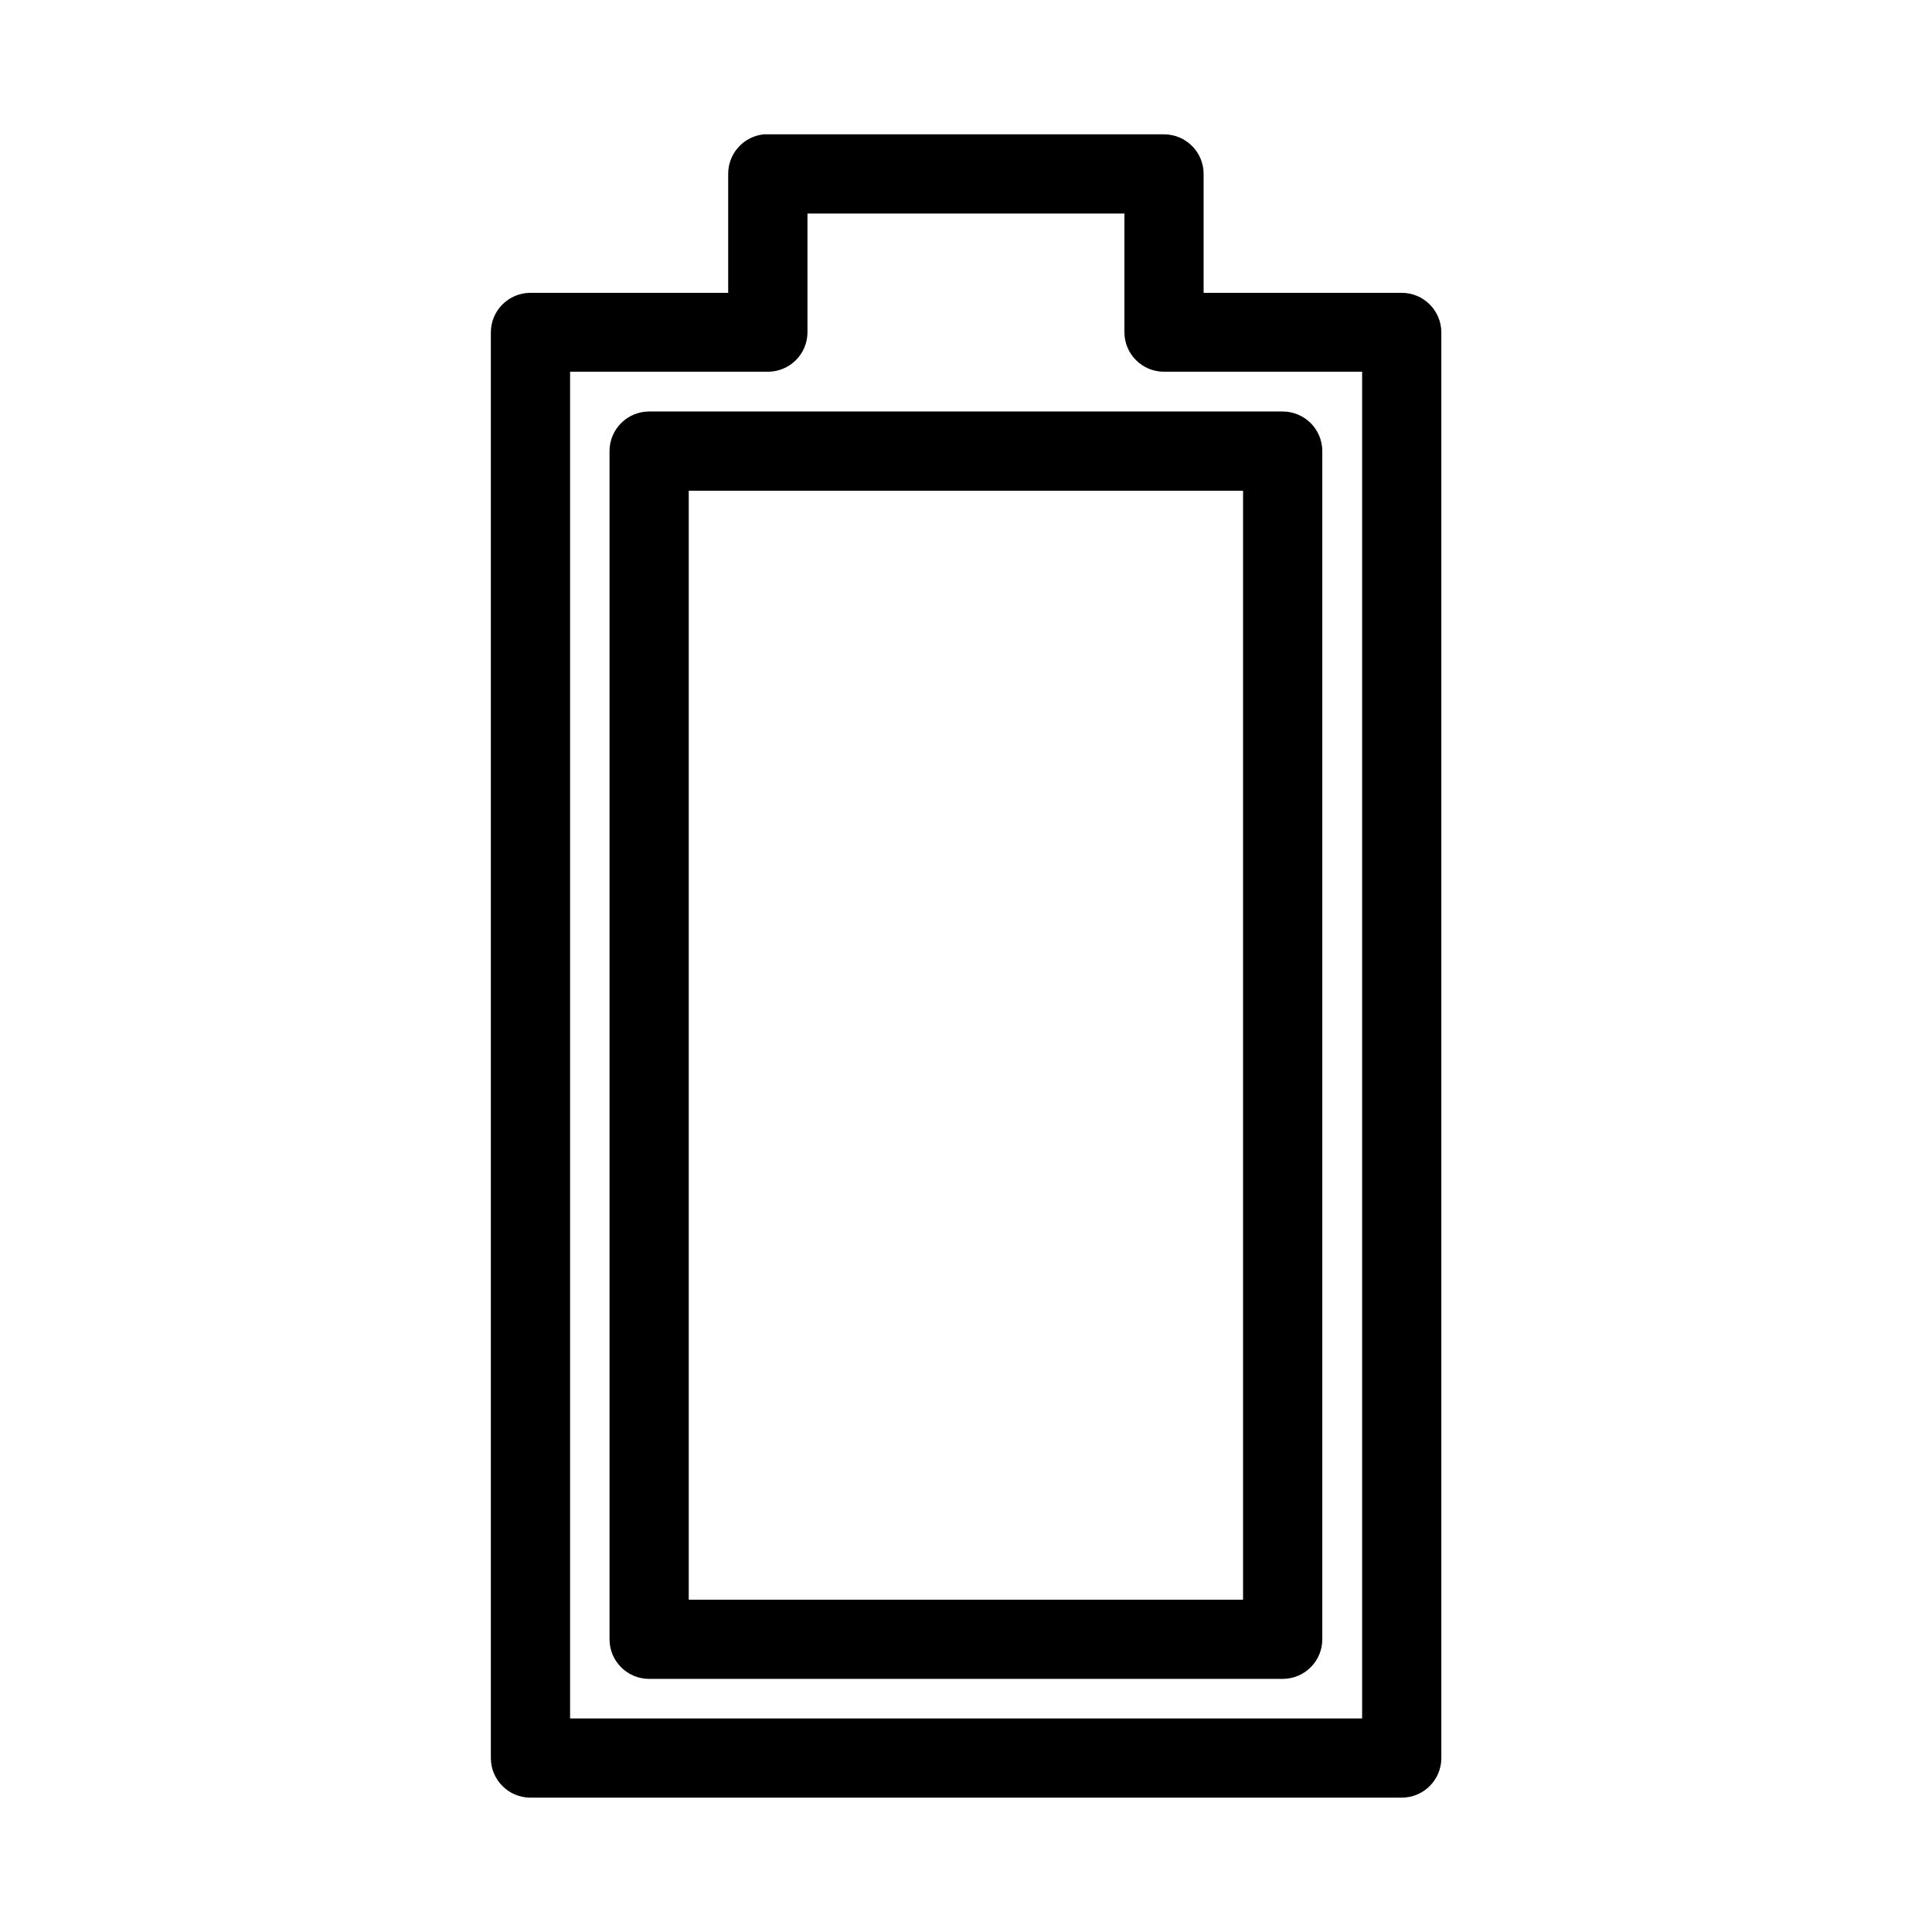
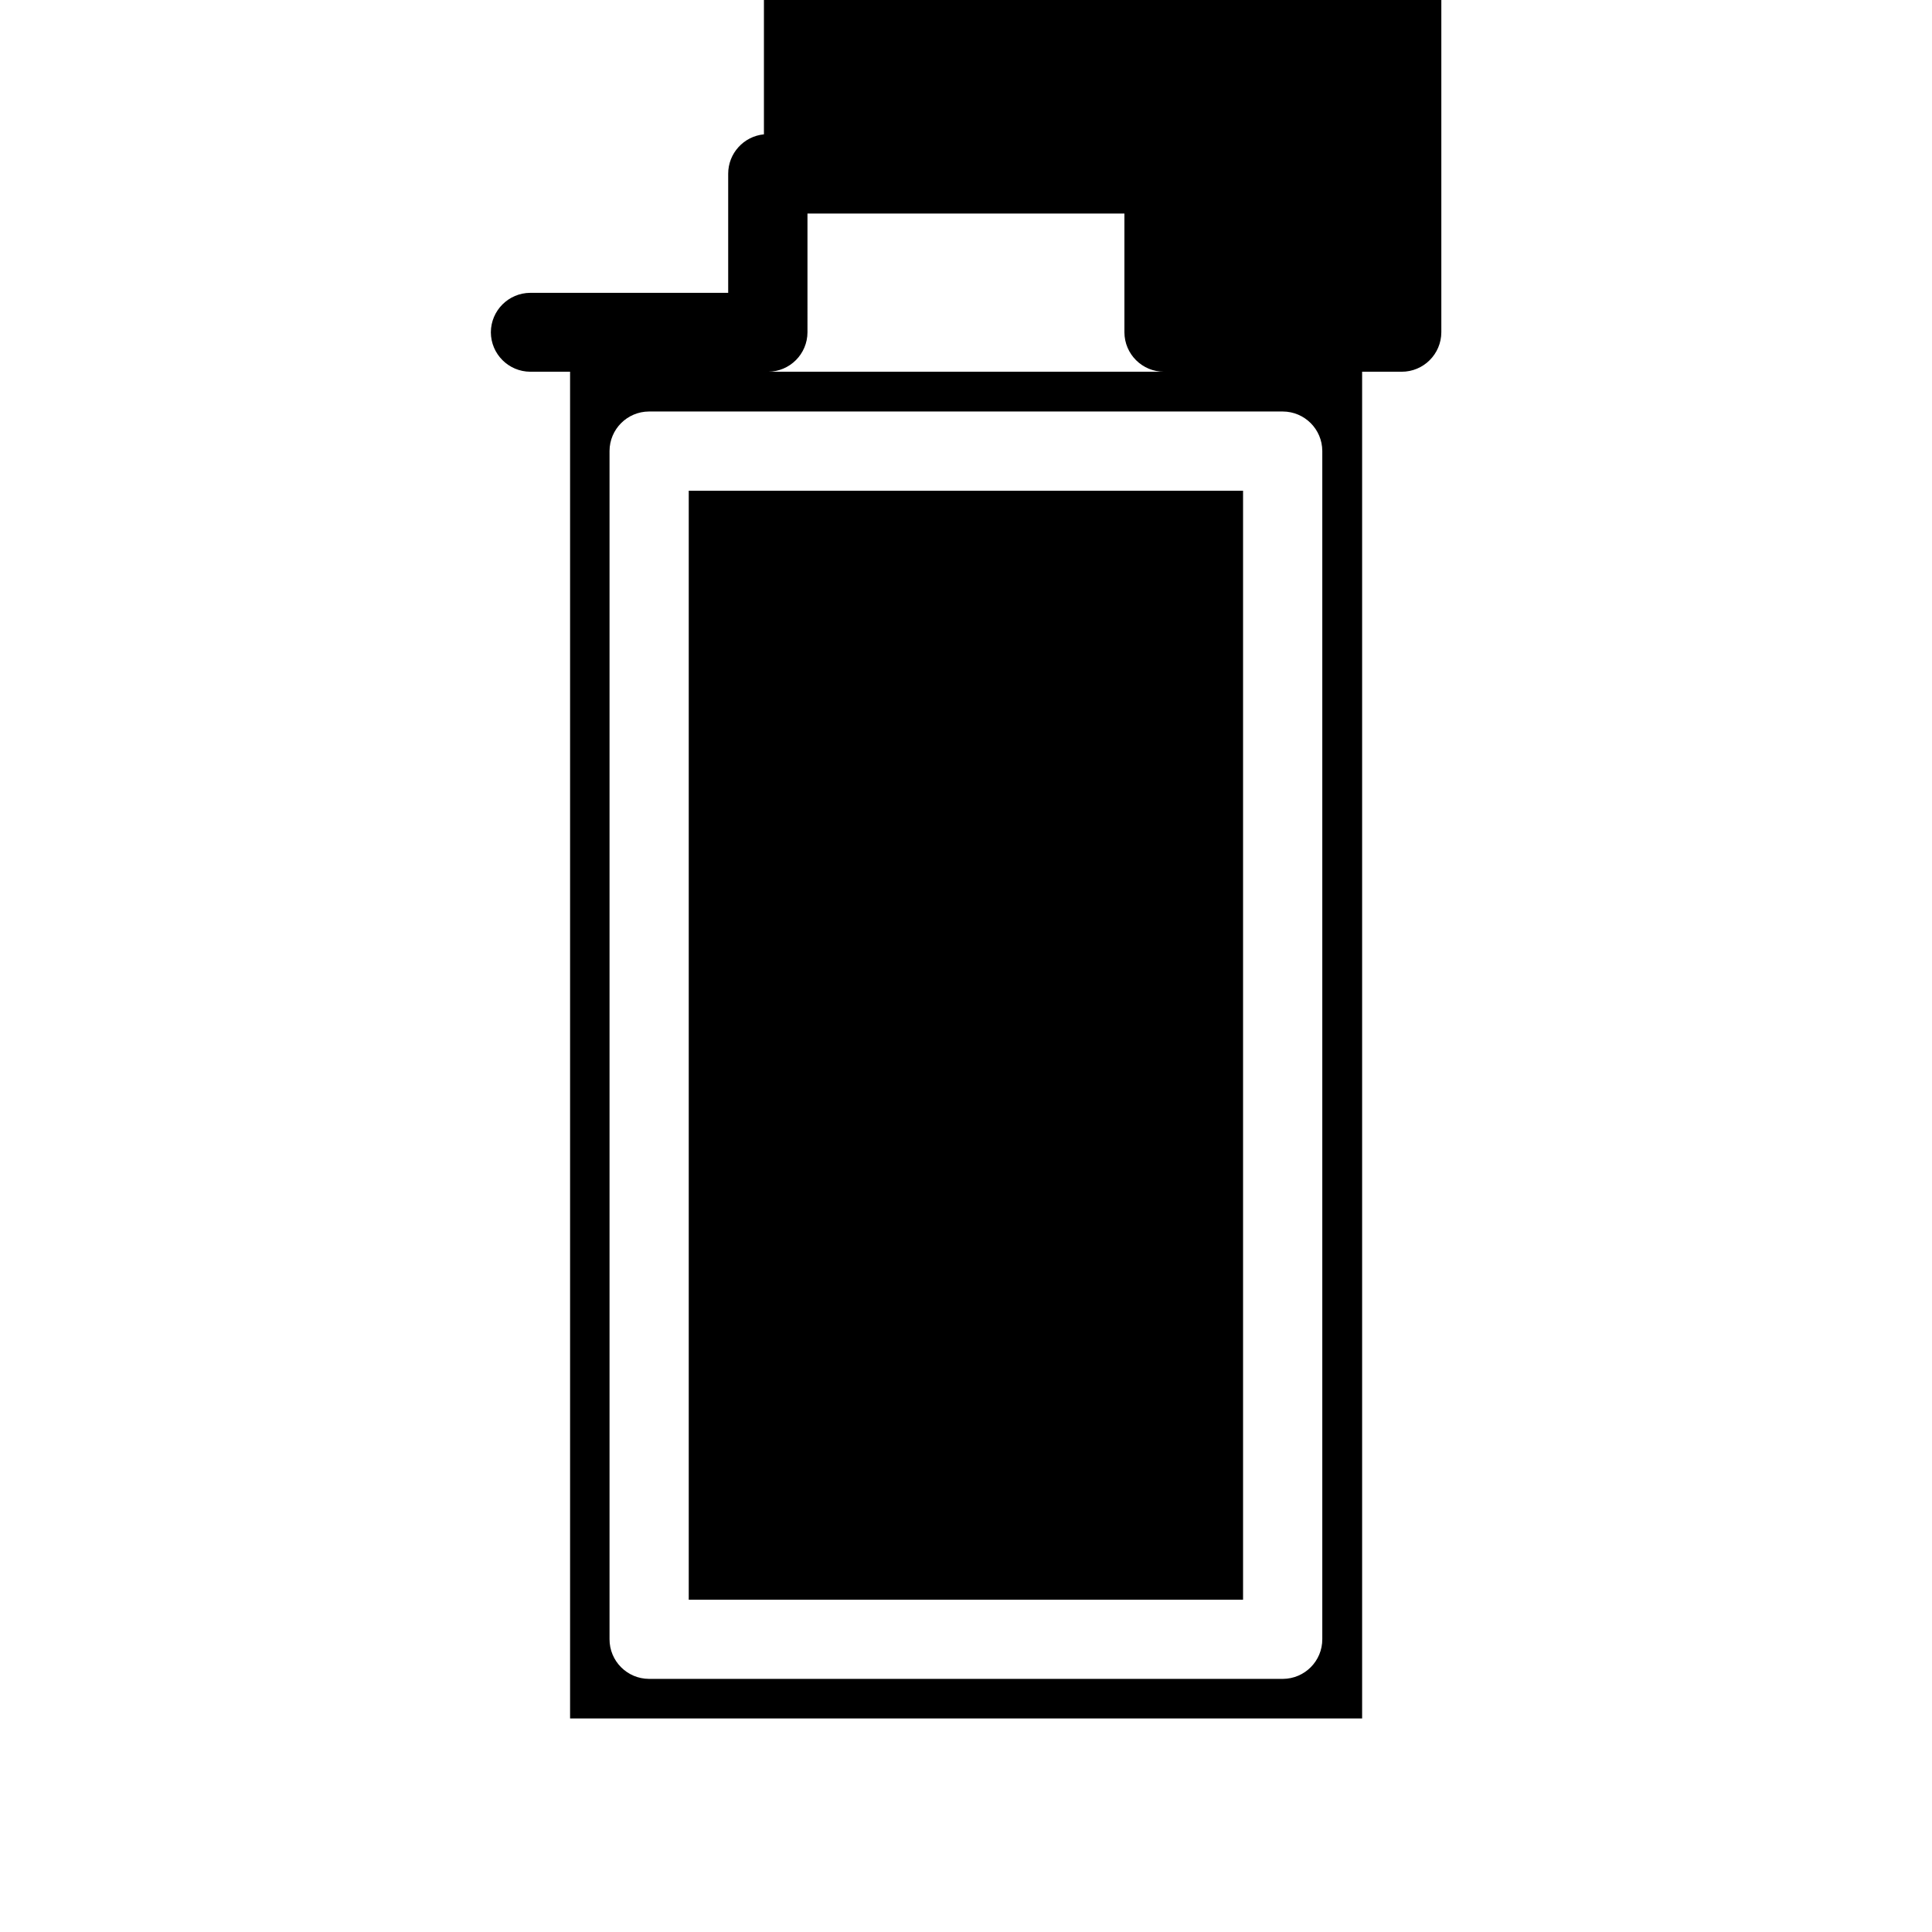
<svg xmlns="http://www.w3.org/2000/svg" fill="#000000" width="800px" height="800px" version="1.1" viewBox="144 144 512 512">
-   <path d="m346.45 179.6c-5.379 0.527-9.477 5.051-9.473 10.457v31.547h-52.438c-5.766 0.023-10.434 4.691-10.457 10.457v377.88c0.023 5.762 4.691 10.43 10.457 10.453h230.89c5.797 0.023 10.516-4.66 10.539-10.453v-377.88c-0.023-5.797-4.742-10.477-10.539-10.457h-52.457v-31.547c-0.023-5.766-4.691-10.434-10.457-10.457h-104.98c-0.363-0.02-0.727-0.02-1.086 0zm11.539 20.992h83.992v31.469c0.02 5.797 4.738 10.477 10.535 10.453h52.461v356.89h-209.9v-356.89h52.461c5.766-0.023 10.434-4.688 10.453-10.453zm-42.004 52.461c-5.762 0.023-10.43 4.691-10.453 10.453v314.88c-0.023 5.797 4.656 10.512 10.453 10.535h167.98c5.797-0.023 10.48-4.738 10.457-10.535v-314.88c-0.023-5.762-4.691-10.43-10.457-10.453zm10.539 20.992h146.9v293.89l-146.9-0.004z" />
+   <path d="m346.45 179.6c-5.379 0.527-9.477 5.051-9.473 10.457v31.547h-52.438c-5.766 0.023-10.434 4.691-10.457 10.457c0.023 5.762 4.691 10.43 10.457 10.453h230.89c5.797 0.023 10.516-4.66 10.539-10.453v-377.88c-0.023-5.797-4.742-10.477-10.539-10.457h-52.457v-31.547c-0.023-5.766-4.691-10.434-10.457-10.457h-104.98c-0.363-0.02-0.727-0.02-1.086 0zm11.539 20.992h83.992v31.469c0.02 5.797 4.738 10.477 10.535 10.453h52.461v356.89h-209.9v-356.89h52.461c5.766-0.023 10.434-4.688 10.453-10.453zm-42.004 52.461c-5.762 0.023-10.43 4.691-10.453 10.453v314.88c-0.023 5.797 4.656 10.512 10.453 10.535h167.98c5.797-0.023 10.48-4.738 10.457-10.535v-314.88c-0.023-5.762-4.691-10.43-10.457-10.453zm10.539 20.992h146.9v293.89l-146.9-0.004z" />
</svg>